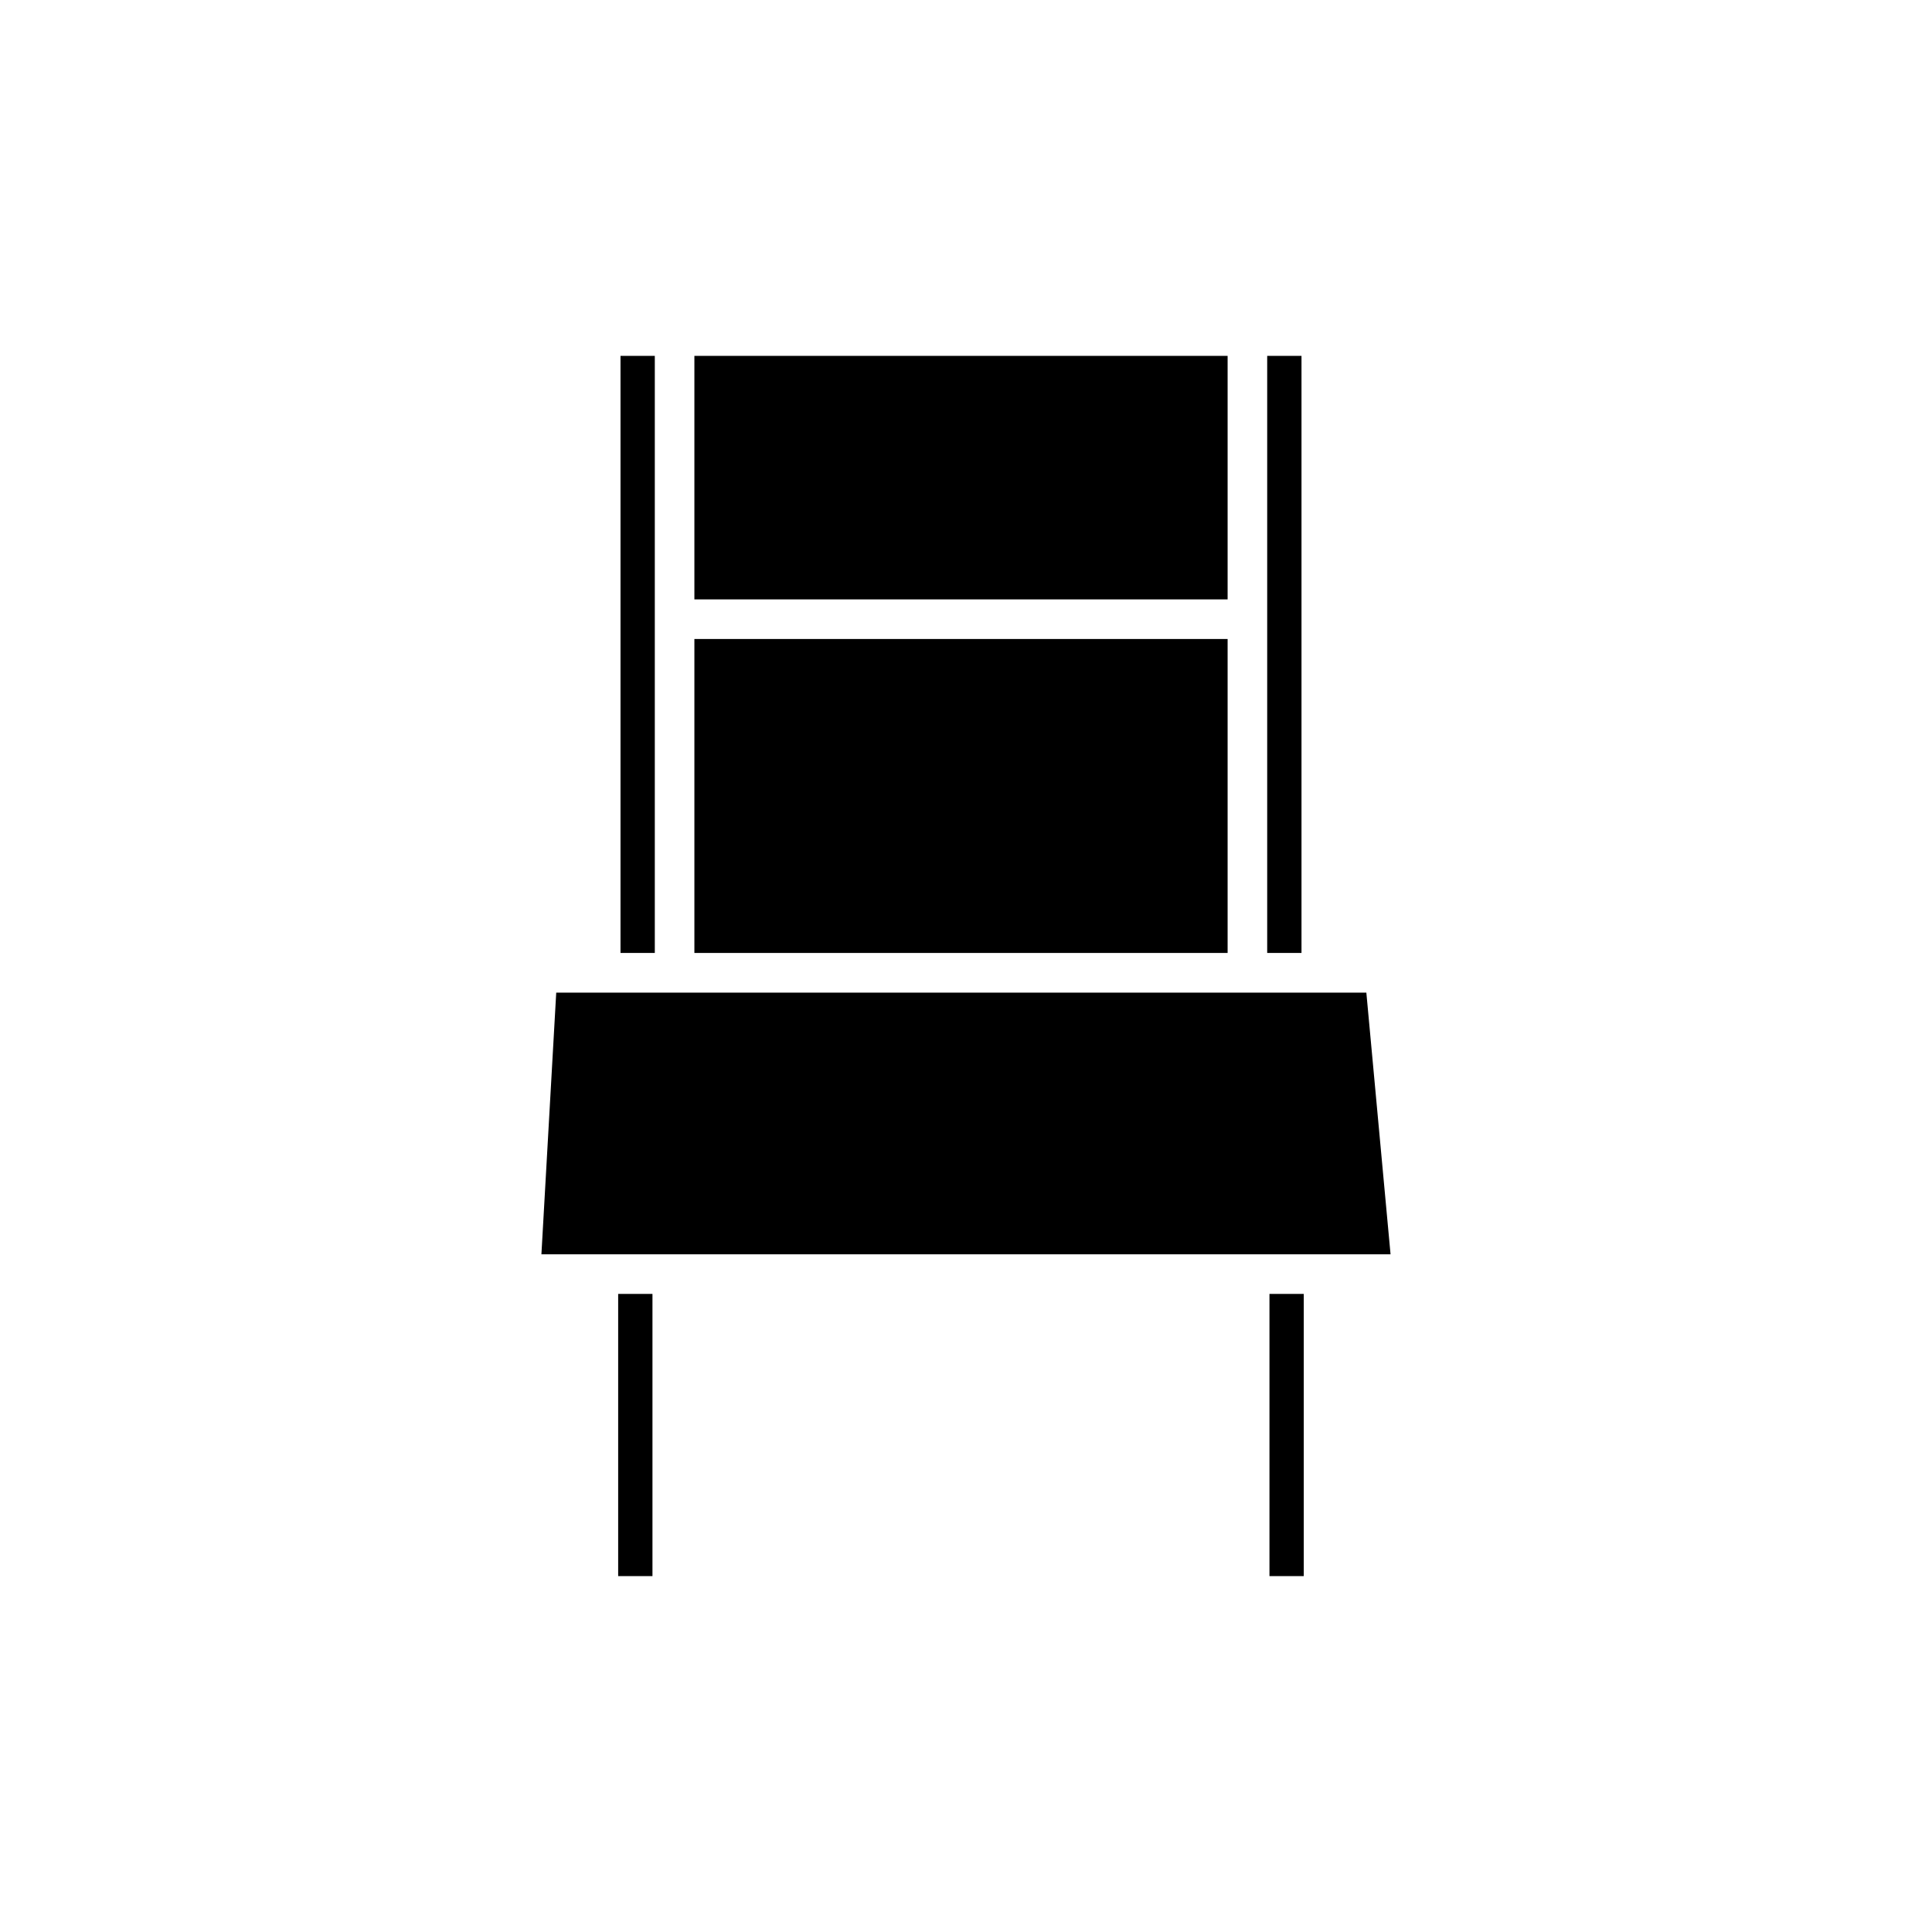
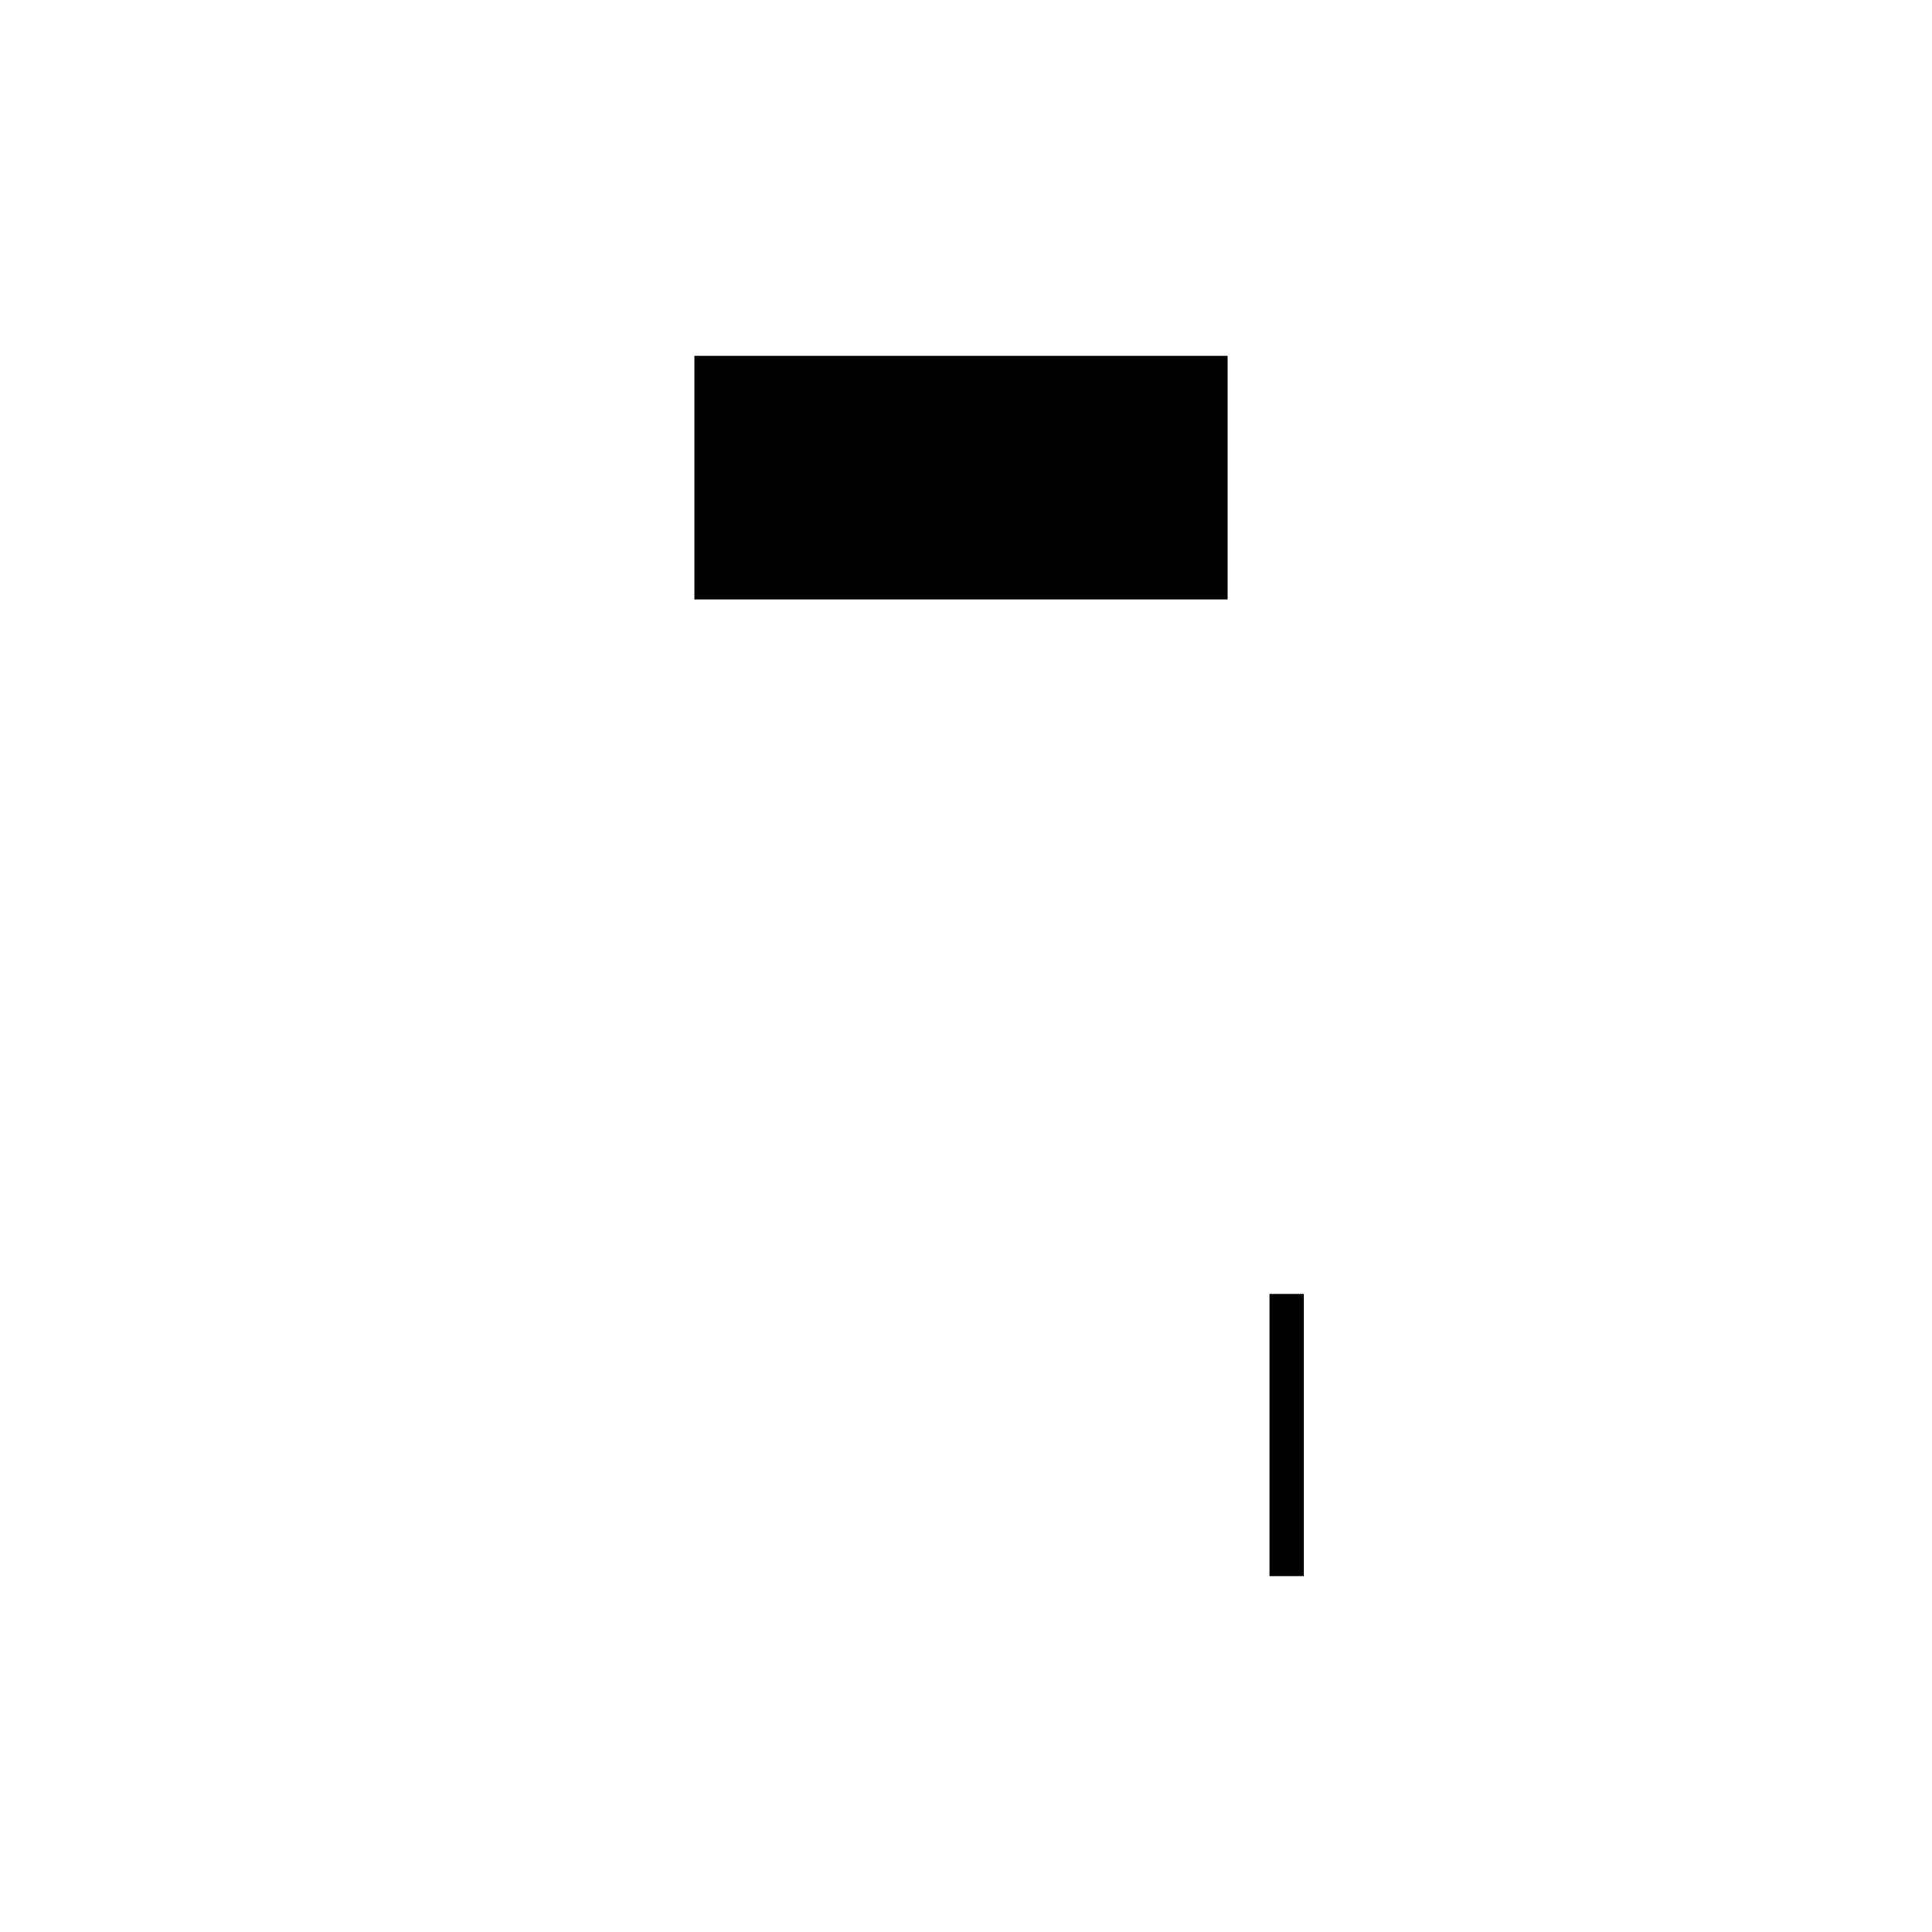
<svg xmlns="http://www.w3.org/2000/svg" fill="#000000" width="800px" height="800px" version="1.1" viewBox="144 144 512 512">
  <g>
    <path d="m328.02 238.31h141.31v64.535h-141.31z" />
-     <path d="m479.82 238.31h9.09v158.23h-9.09z" />
-     <path d="m328.02 313.34h141.31v83.203h-141.31z" />
-     <path d="m308.44 238.31h9.09v158.23h-9.09z" />
    <path d="m480.42 486.9h9.09v74.785h-9.09z" />
-     <path d="m307.82 486.9h9.09v74.785h-9.09z" />
-     <path d="m287.48 476.41h225.03l-6.414-69.355h-214.69z" />
  </g>
</svg>